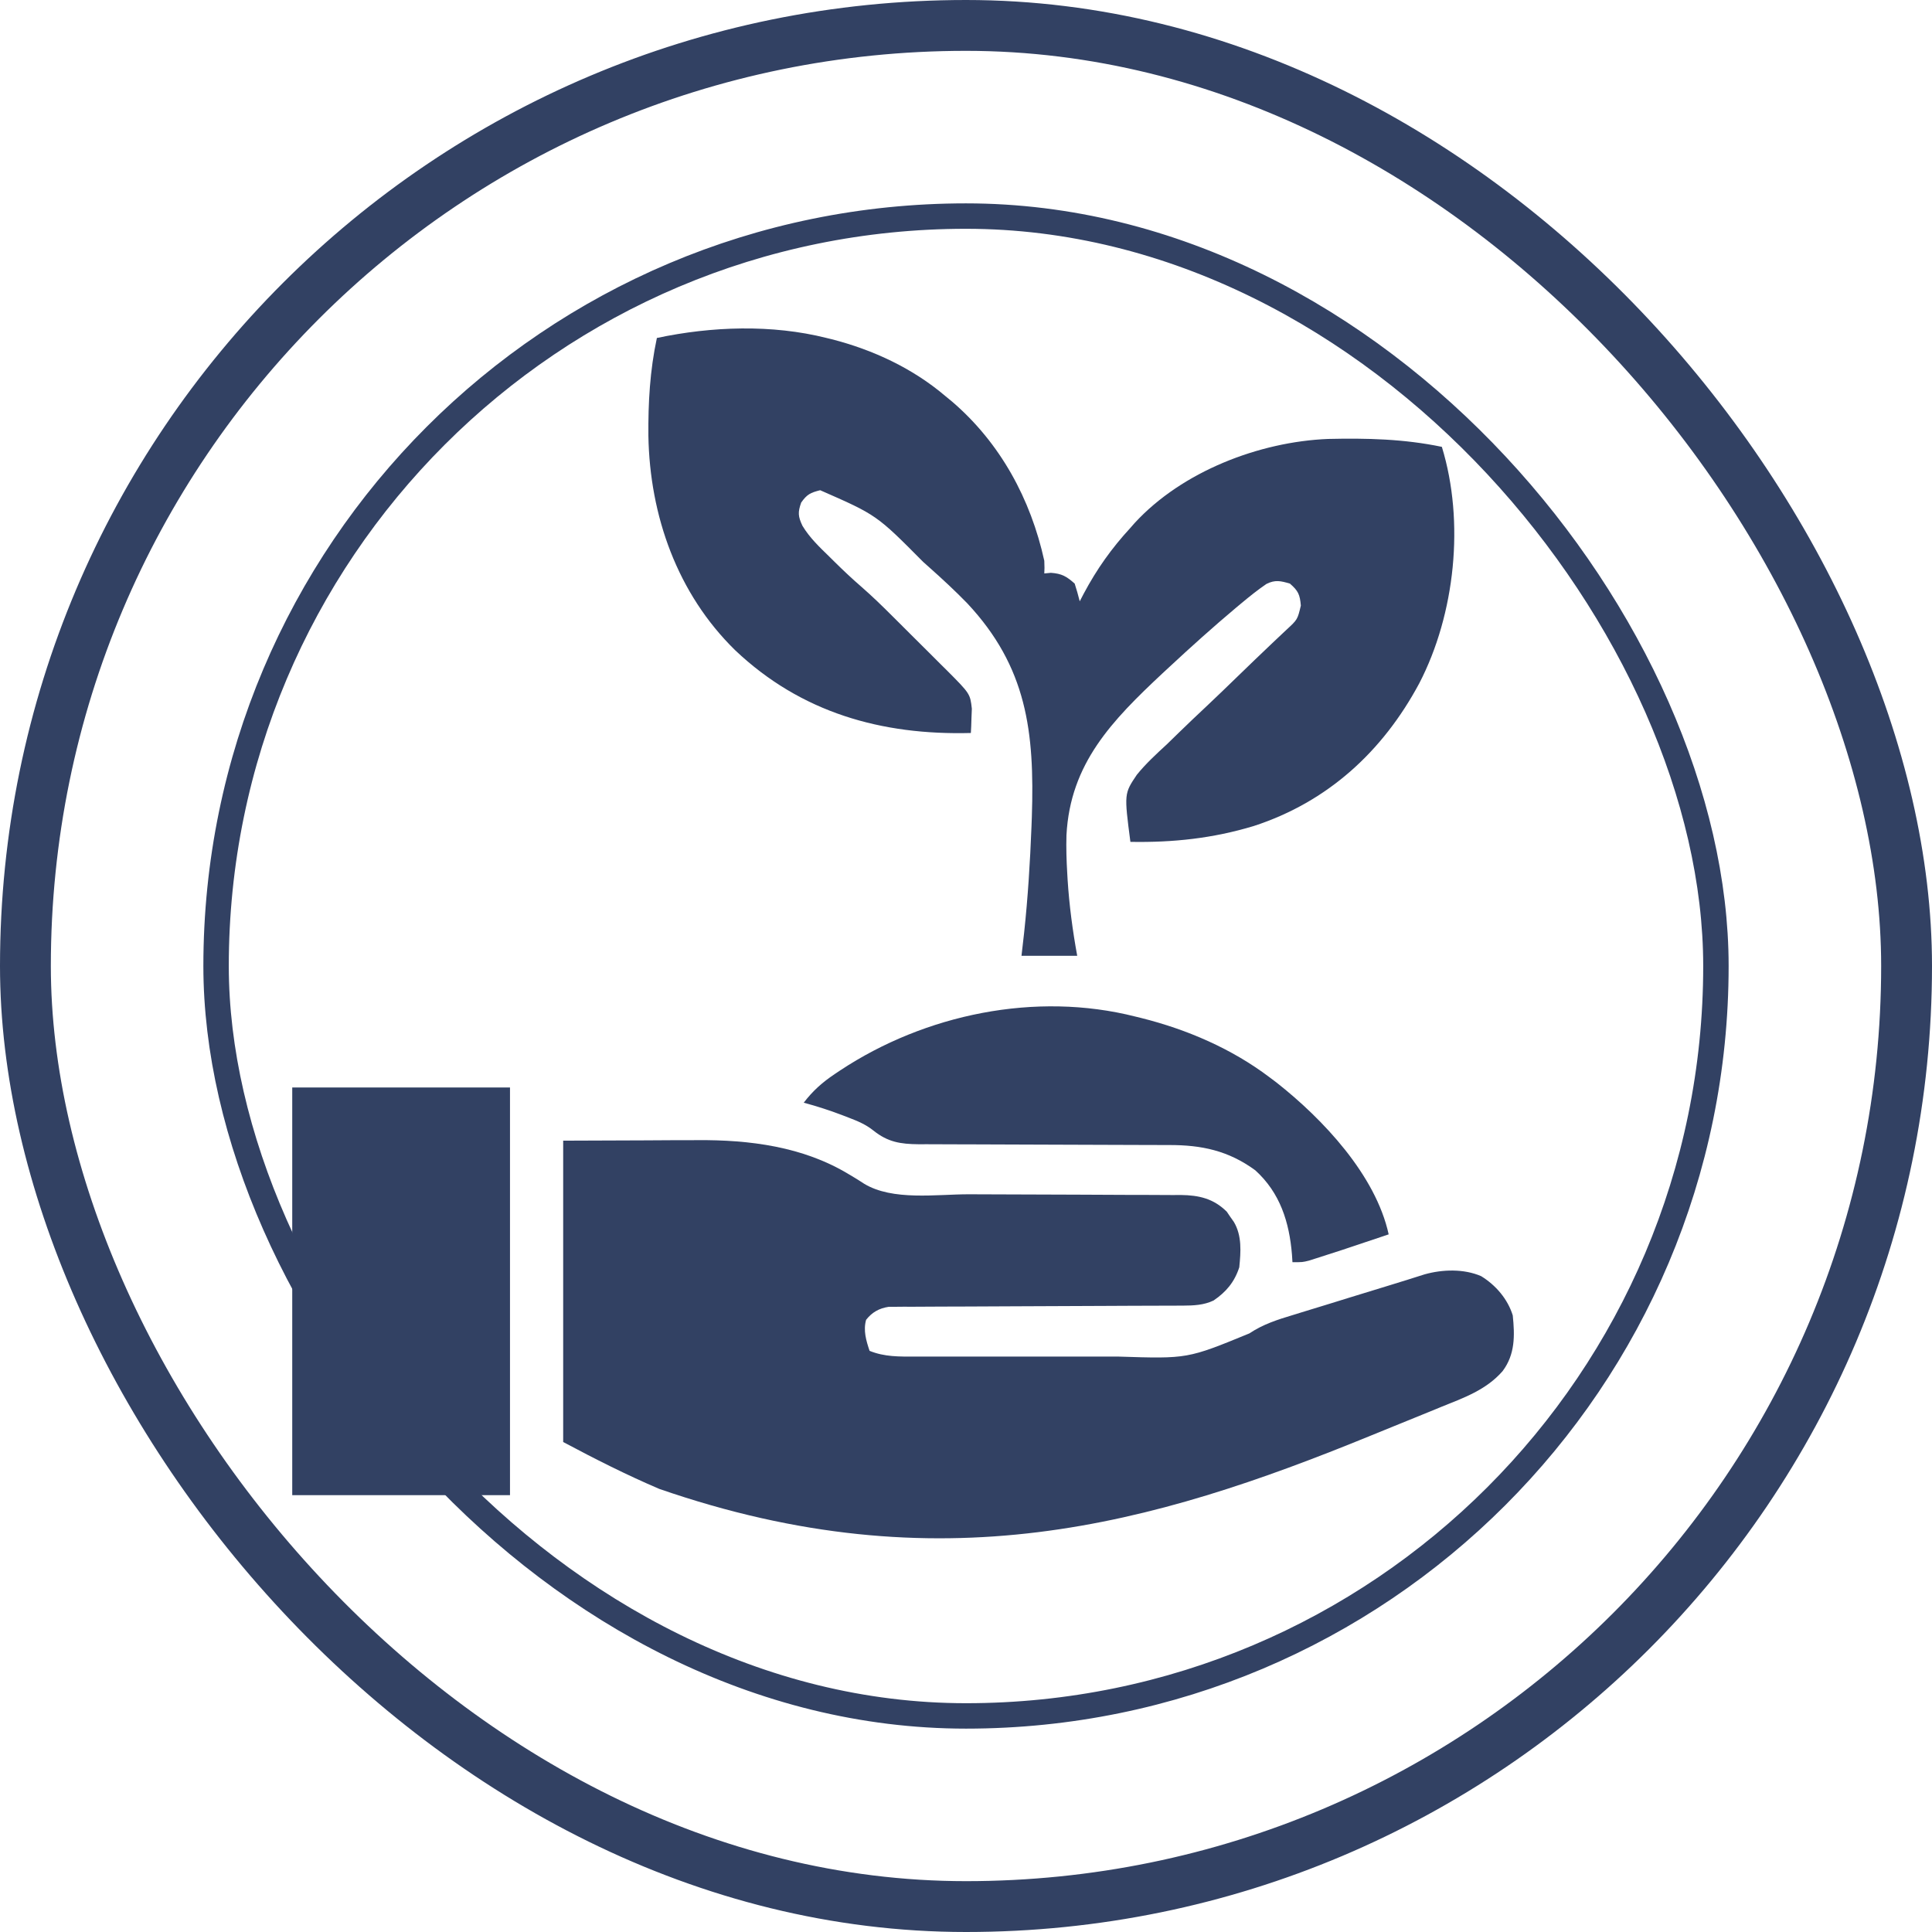
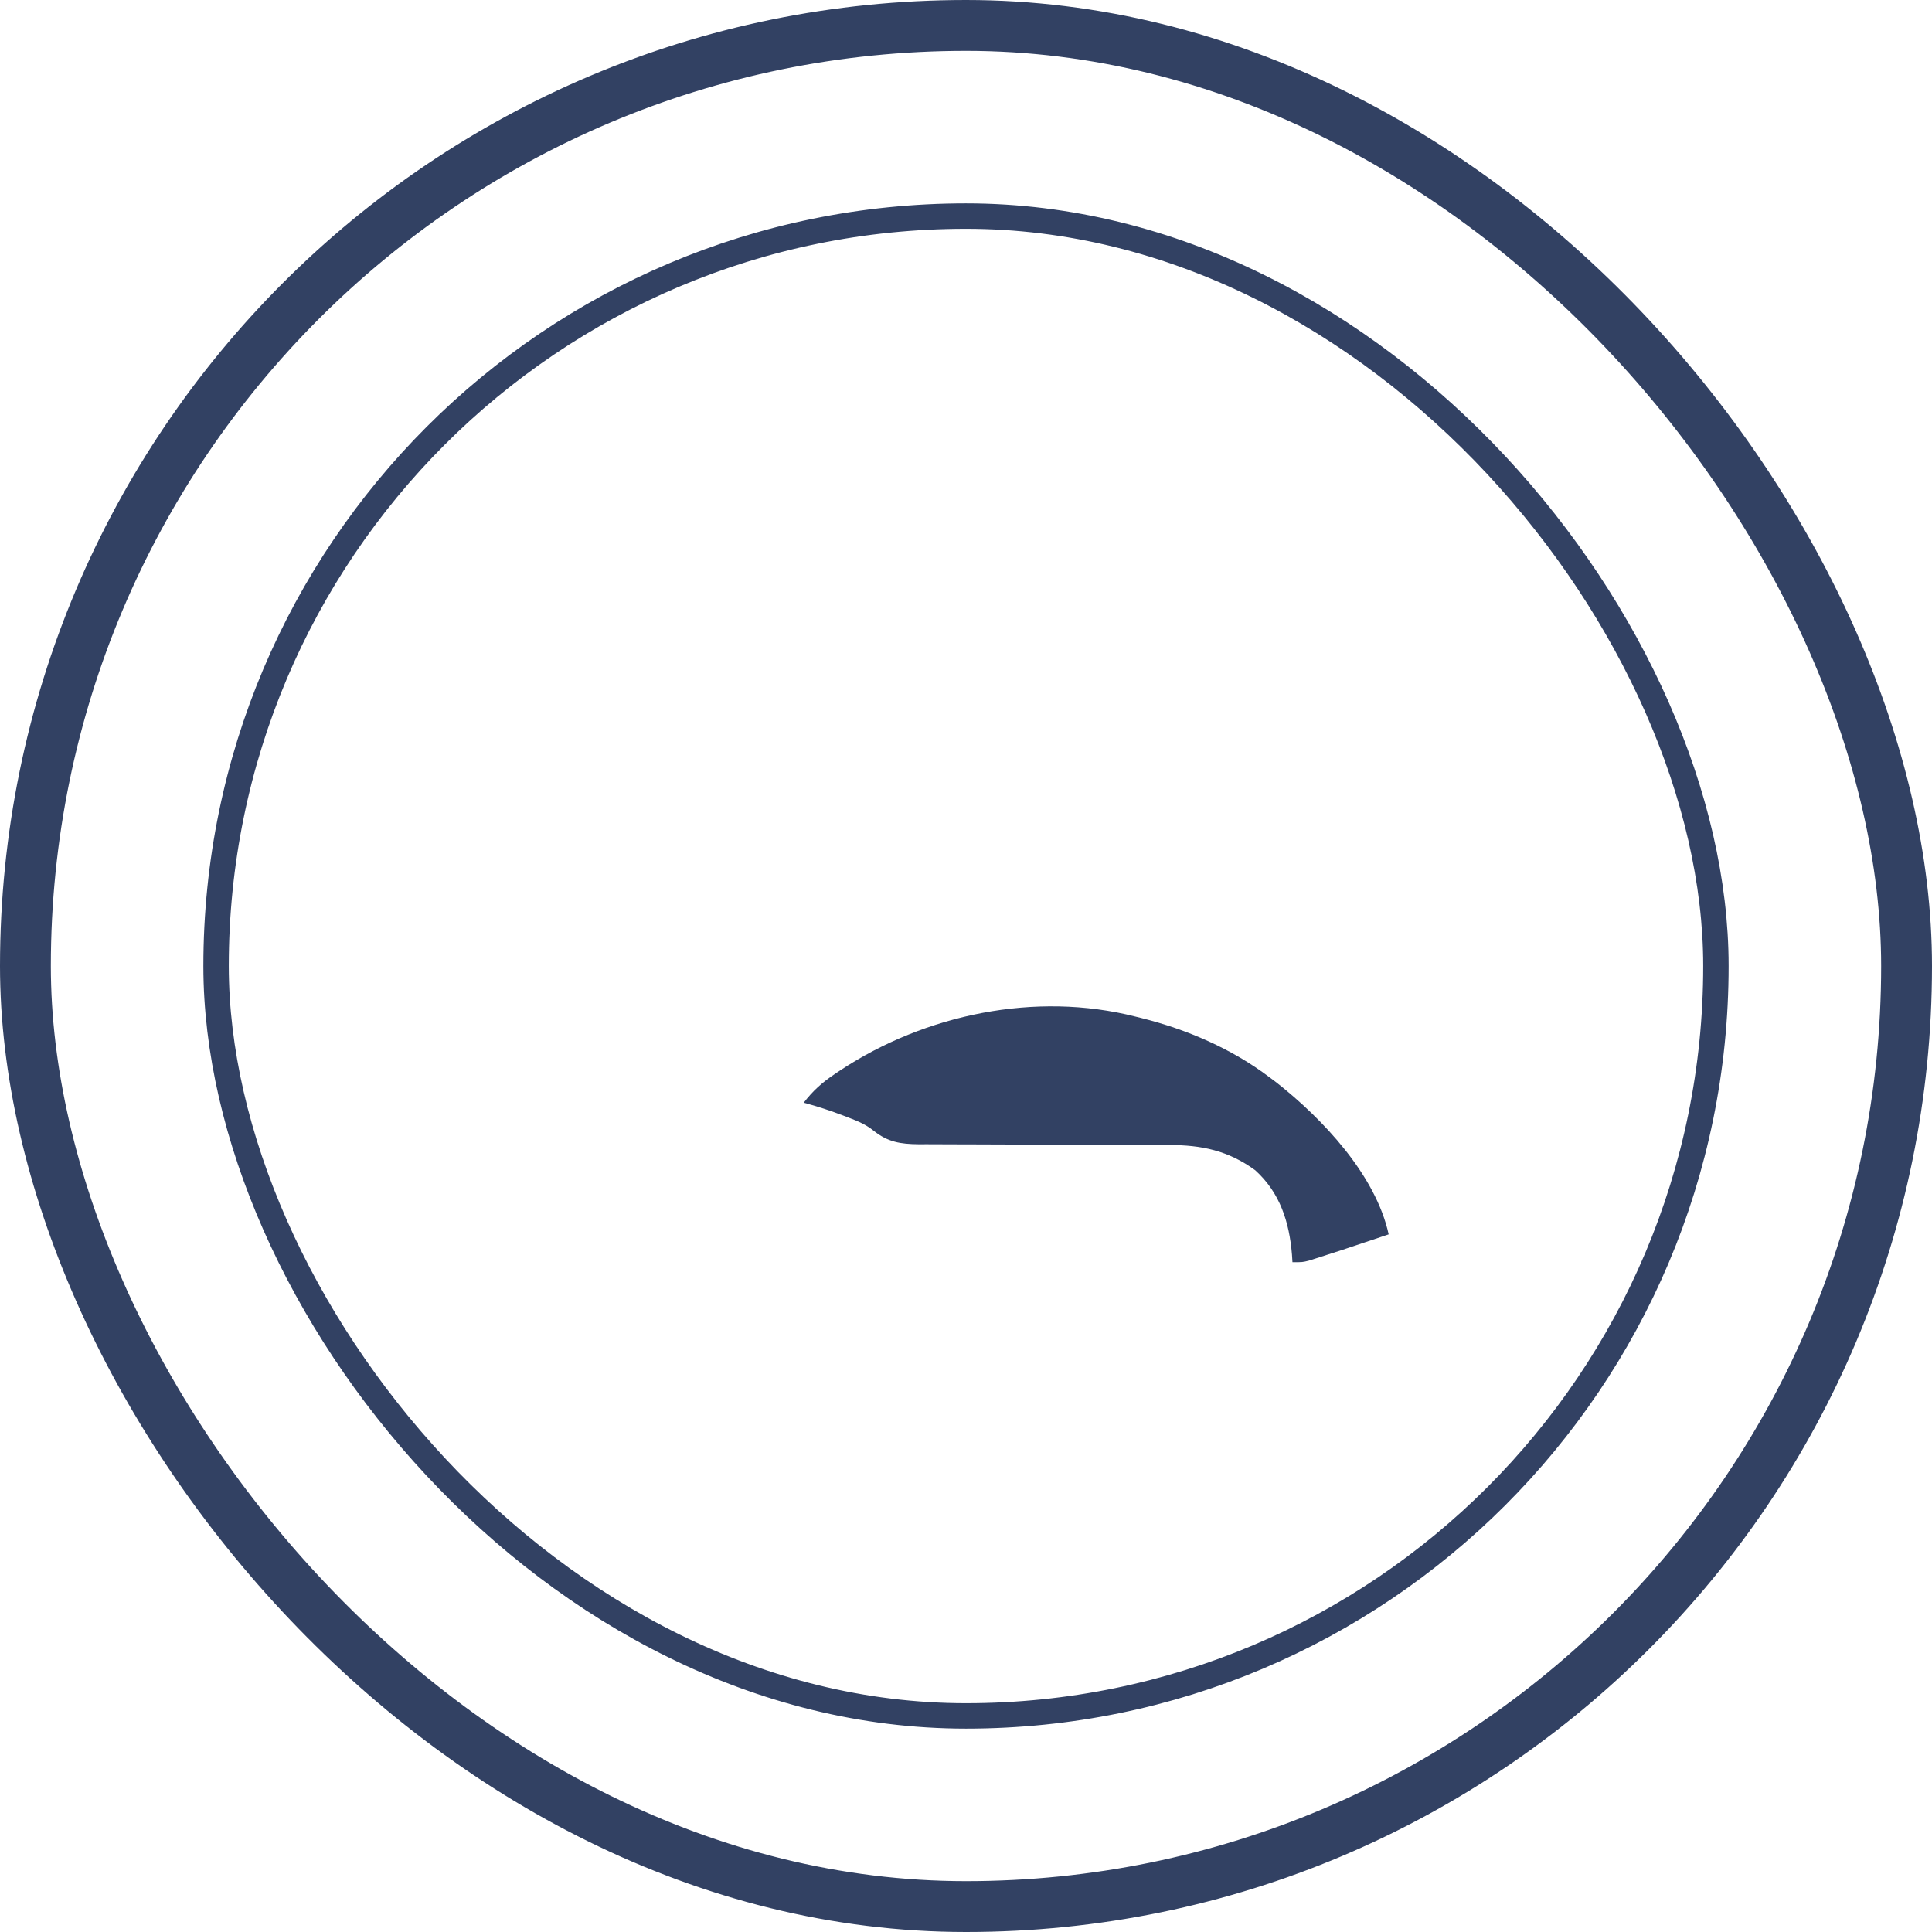
<svg xmlns="http://www.w3.org/2000/svg" width="76" height="76" viewBox="0 0 76 76" fill="none">
  <rect x="1" y="1" width="74" height="74" rx="37" stroke="#324163" stroke-width="2" />
  <rect x="8.5" y="8.5" width="59" height="59" rx="29.5" stroke="#324163" />
-   <path d="M22.154 44.871C23.223 44.867 24.291 44.863 25.392 44.859C25.892 44.856 25.892 44.856 26.404 44.853C26.673 44.853 26.943 44.852 27.213 44.852C27.314 44.851 27.314 44.851 27.418 44.85C29.488 44.835 31.589 45.101 33.395 46.195C33.496 46.255 33.496 46.255 33.599 46.317C33.73 46.396 33.859 46.477 33.986 46.561C35.113 47.249 36.845 46.978 38.116 46.98C38.489 46.981 38.862 46.982 39.235 46.984C40.295 46.989 41.355 46.994 42.415 46.995C43.066 46.996 43.716 46.999 44.367 47.004C44.614 47.005 44.861 47.005 45.108 47.005C45.453 47.005 45.798 47.007 46.144 47.01C46.245 47.009 46.346 47.008 46.45 47.008C47.167 47.017 47.736 47.148 48.258 47.664C48.303 47.73 48.348 47.797 48.395 47.866C48.466 47.966 48.466 47.966 48.538 48.069C48.859 48.61 48.811 49.245 48.75 49.852C48.562 50.43 48.237 50.82 47.738 51.159C47.353 51.342 46.952 51.358 46.531 51.36C46.427 51.36 46.323 51.361 46.216 51.361C46.047 51.361 46.047 51.361 45.874 51.362C45.754 51.362 45.635 51.363 45.511 51.363C45.184 51.364 44.856 51.365 44.528 51.366C44.185 51.367 43.842 51.369 43.498 51.371C42.33 51.377 41.161 51.383 39.992 51.386C39.346 51.388 38.701 51.391 38.055 51.395C37.713 51.397 37.371 51.398 37.03 51.398C36.649 51.399 36.268 51.401 35.888 51.404C35.775 51.404 35.662 51.403 35.545 51.403C35.441 51.404 35.338 51.405 35.23 51.406C35.141 51.407 35.051 51.407 34.958 51.407C34.583 51.464 34.305 51.62 34.07 51.919C33.953 52.338 34.072 52.735 34.207 53.139C34.795 53.378 35.373 53.366 36.001 53.364C36.163 53.364 36.163 53.364 36.329 53.365C36.686 53.366 37.043 53.365 37.4 53.364C37.65 53.365 37.9 53.365 38.15 53.365C38.673 53.365 39.197 53.365 39.721 53.364C40.256 53.363 40.791 53.363 41.326 53.364C41.975 53.365 42.623 53.365 43.272 53.365C43.518 53.365 43.764 53.365 44.01 53.365C46.715 53.452 46.715 53.452 49.147 52.453C49.686 52.093 50.248 51.913 50.865 51.728C50.98 51.692 51.095 51.656 51.214 51.62C51.579 51.506 51.945 51.395 52.311 51.284C52.555 51.208 52.799 51.133 53.043 51.057C53.598 50.886 54.153 50.715 54.709 50.546C54.932 50.478 55.155 50.409 55.378 50.339C55.55 50.284 55.55 50.284 55.726 50.229C55.83 50.196 55.933 50.163 56.04 50.13C56.744 49.932 57.583 49.906 58.263 50.2C58.838 50.553 59.308 51.098 59.508 51.744C59.59 52.545 59.602 53.276 59.109 53.936C58.461 54.68 57.572 54.99 56.681 55.349C56.516 55.417 56.35 55.485 56.185 55.553C55.731 55.74 55.276 55.924 54.82 56.108C54.52 56.23 54.219 56.352 53.919 56.475C45.308 59.998 36.943 62.38 25.935 58.57C24.64 58.017 23.399 57.389 22.154 56.725C22.154 52.813 22.154 48.901 22.154 44.871Z" fill="#324163" />
-   <path d="M32.514 13.295C32.579 13.311 32.644 13.327 32.711 13.343C34.347 13.761 35.908 14.49 37.195 15.586C37.281 15.656 37.366 15.727 37.454 15.799C39.35 17.425 40.547 19.633 41.08 22.06C41.09 22.349 41.09 22.349 41.08 22.558C41.166 22.55 41.252 22.542 41.341 22.533C41.77 22.565 41.954 22.672 42.275 22.957C42.349 23.187 42.416 23.419 42.474 23.654C42.553 23.504 42.553 23.504 42.632 23.351C43.147 22.385 43.725 21.57 44.467 20.765C44.523 20.701 44.58 20.636 44.639 20.569C46.507 18.543 49.535 17.378 52.241 17.267C53.762 17.232 55.227 17.266 56.719 17.578C57.623 20.525 57.244 24.154 55.83 26.881C54.397 29.555 52.233 31.547 49.315 32.495C47.703 32.981 46.147 33.146 44.467 33.117C44.22 31.22 44.22 31.22 44.721 30.476C45.076 30.038 45.487 29.661 45.901 29.28C46.049 29.137 46.196 28.993 46.343 28.849C46.727 28.474 47.117 28.106 47.508 27.739C47.908 27.363 48.301 26.981 48.695 26.599C49.137 26.171 49.58 25.743 50.027 25.32C50.128 25.224 50.128 25.224 50.232 25.126C50.358 25.007 50.484 24.888 50.611 24.769C51.041 24.372 51.041 24.372 51.172 23.822C51.135 23.388 51.069 23.242 50.742 22.957C50.379 22.851 50.161 22.799 49.818 22.971C49.476 23.204 49.16 23.458 48.843 23.722C48.774 23.779 48.705 23.837 48.634 23.896C47.729 24.656 46.851 25.445 45.986 26.25C45.903 26.327 45.819 26.405 45.733 26.484C43.747 28.344 42.1 30.029 41.952 32.853C41.937 33.356 41.953 33.854 41.983 34.356C41.987 34.438 41.992 34.52 41.997 34.605C42.062 35.615 42.193 36.603 42.375 37.599C41.652 37.599 40.928 37.599 40.183 37.599C40.218 37.301 40.252 37.004 40.286 36.697C40.435 35.305 40.522 33.911 40.576 32.513C40.581 32.388 40.585 32.263 40.59 32.133C40.7 28.788 40.396 26.24 38.05 23.733C37.574 23.243 37.076 22.782 36.566 22.328C36.483 22.253 36.399 22.179 36.313 22.102C34.483 20.257 34.483 20.257 32.264 19.284C31.879 19.38 31.744 19.447 31.517 19.769C31.381 20.154 31.392 20.311 31.566 20.683C31.851 21.158 32.243 21.526 32.638 21.911C32.71 21.983 32.783 22.054 32.857 22.128C33.191 22.457 33.529 22.775 33.883 23.081C34.317 23.459 34.726 23.858 35.133 24.265C35.246 24.377 35.246 24.377 35.361 24.492C35.519 24.649 35.677 24.806 35.834 24.964C36.075 25.204 36.316 25.444 36.557 25.683C36.711 25.837 36.865 25.991 37.019 26.145C37.091 26.216 37.163 26.287 37.237 26.36C38.163 27.29 38.163 27.29 38.23 27.88C38.225 27.994 38.221 28.107 38.216 28.224C38.213 28.338 38.209 28.453 38.205 28.572C38.201 28.658 38.196 28.745 38.191 28.834C34.674 28.927 31.511 28.035 28.92 25.579C26.642 23.351 25.56 20.285 25.506 17.144C25.495 15.838 25.566 14.574 25.84 13.295C27.999 12.838 30.361 12.754 32.514 13.295Z" fill="#324163" />
-   <path d="M11.496 42.779C14.323 42.779 17.15 42.779 20.062 42.779C20.062 48.072 20.062 53.364 20.062 58.816C17.236 58.816 14.409 58.816 11.496 58.816C11.496 53.524 11.496 48.232 11.496 42.779Z" fill="#324163" />
  <path d="M44.666 39.99C44.781 40.018 44.781 40.018 44.899 40.047C46.702 40.499 48.458 41.256 49.945 42.381C50.034 42.448 50.123 42.515 50.215 42.584C52.034 44.016 54.115 46.219 54.627 48.557C52.657 49.219 52.657 49.219 51.782 49.497C51.685 49.527 51.589 49.558 51.489 49.59C51.24 49.652 51.24 49.652 50.842 49.652C50.832 49.504 50.832 49.504 50.823 49.353C50.718 48.08 50.359 46.923 49.378 46.035C48.32 45.262 47.267 45.04 45.989 45.043C45.874 45.043 45.76 45.042 45.641 45.042C45.394 45.041 45.146 45.04 44.898 45.04C44.506 45.04 44.114 45.038 43.721 45.036C42.747 45.031 41.773 45.028 40.799 45.026C39.975 45.024 39.151 45.021 38.327 45.017C38.067 45.015 37.807 45.015 37.547 45.015C37.184 45.015 36.821 45.013 36.457 45.011C36.35 45.011 36.243 45.012 36.133 45.012C35.423 45.005 34.925 44.928 34.358 44.473C34.059 44.234 33.745 44.103 33.392 43.968C33.326 43.943 33.261 43.917 33.193 43.891C32.676 43.692 32.153 43.521 31.617 43.377C31.977 42.907 32.347 42.579 32.837 42.25C32.942 42.18 32.942 42.18 33.049 42.108C36.39 39.899 40.738 38.993 44.666 39.99Z" fill="#324163" />
</svg>